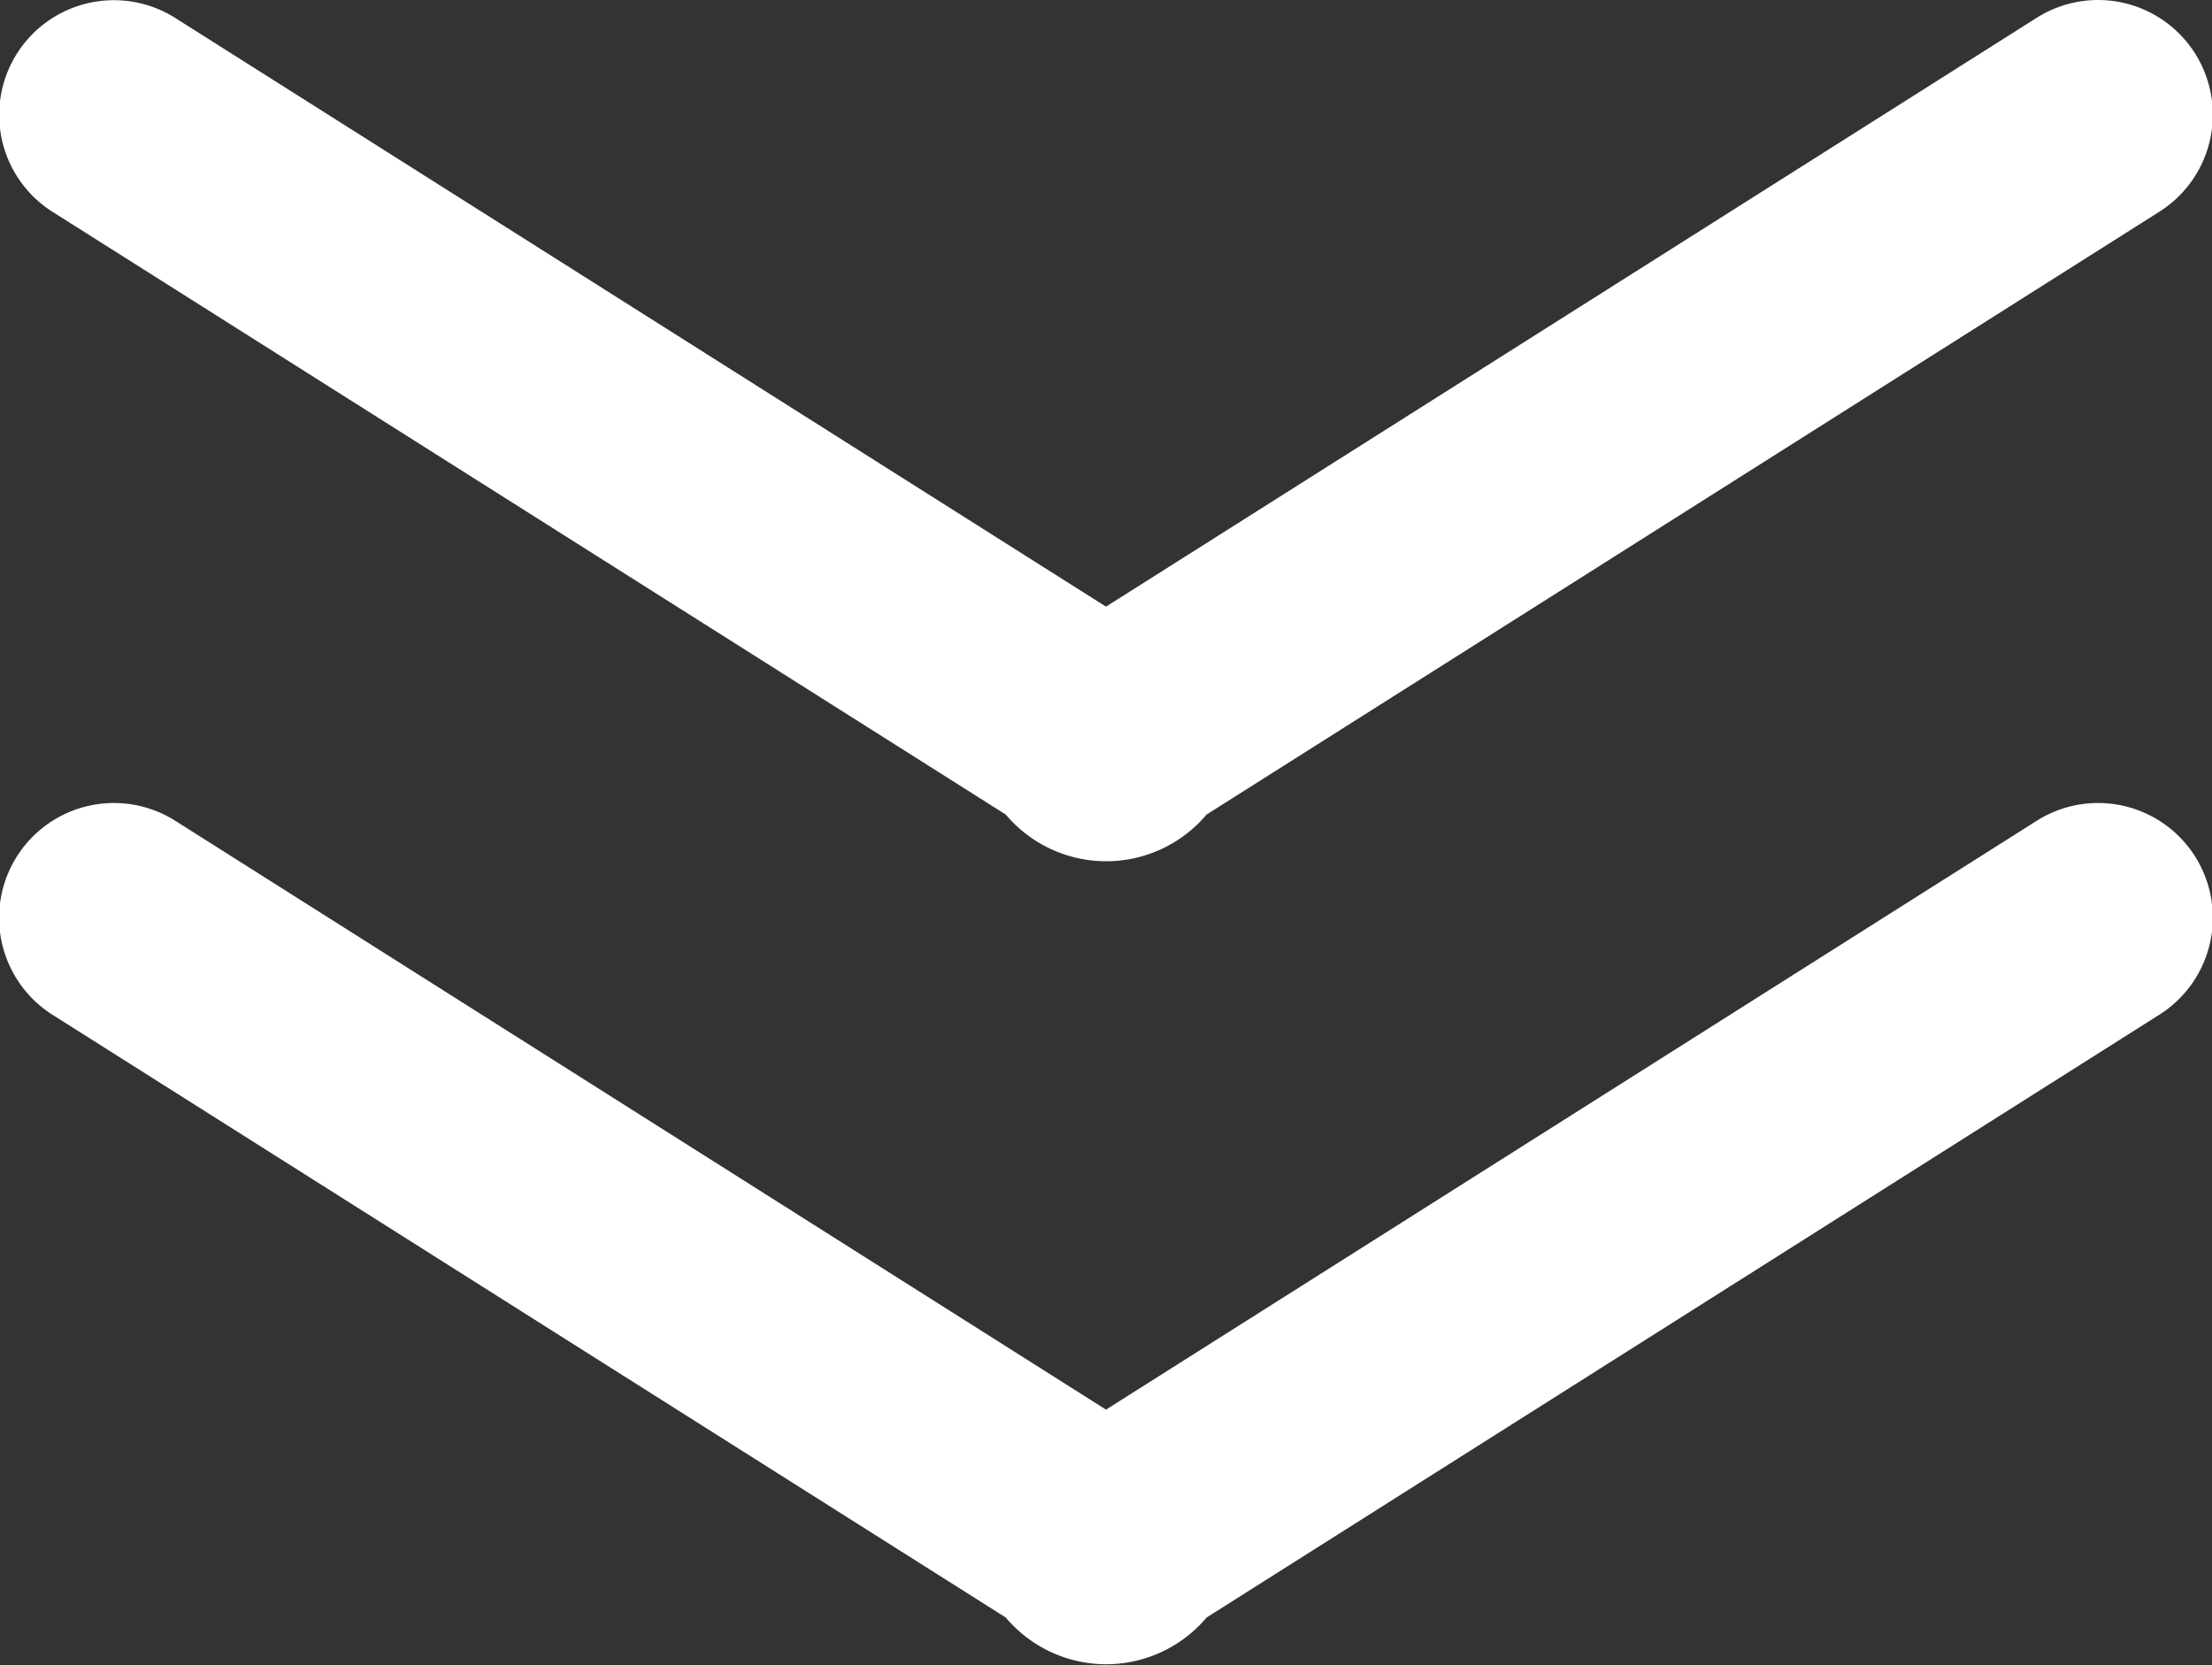
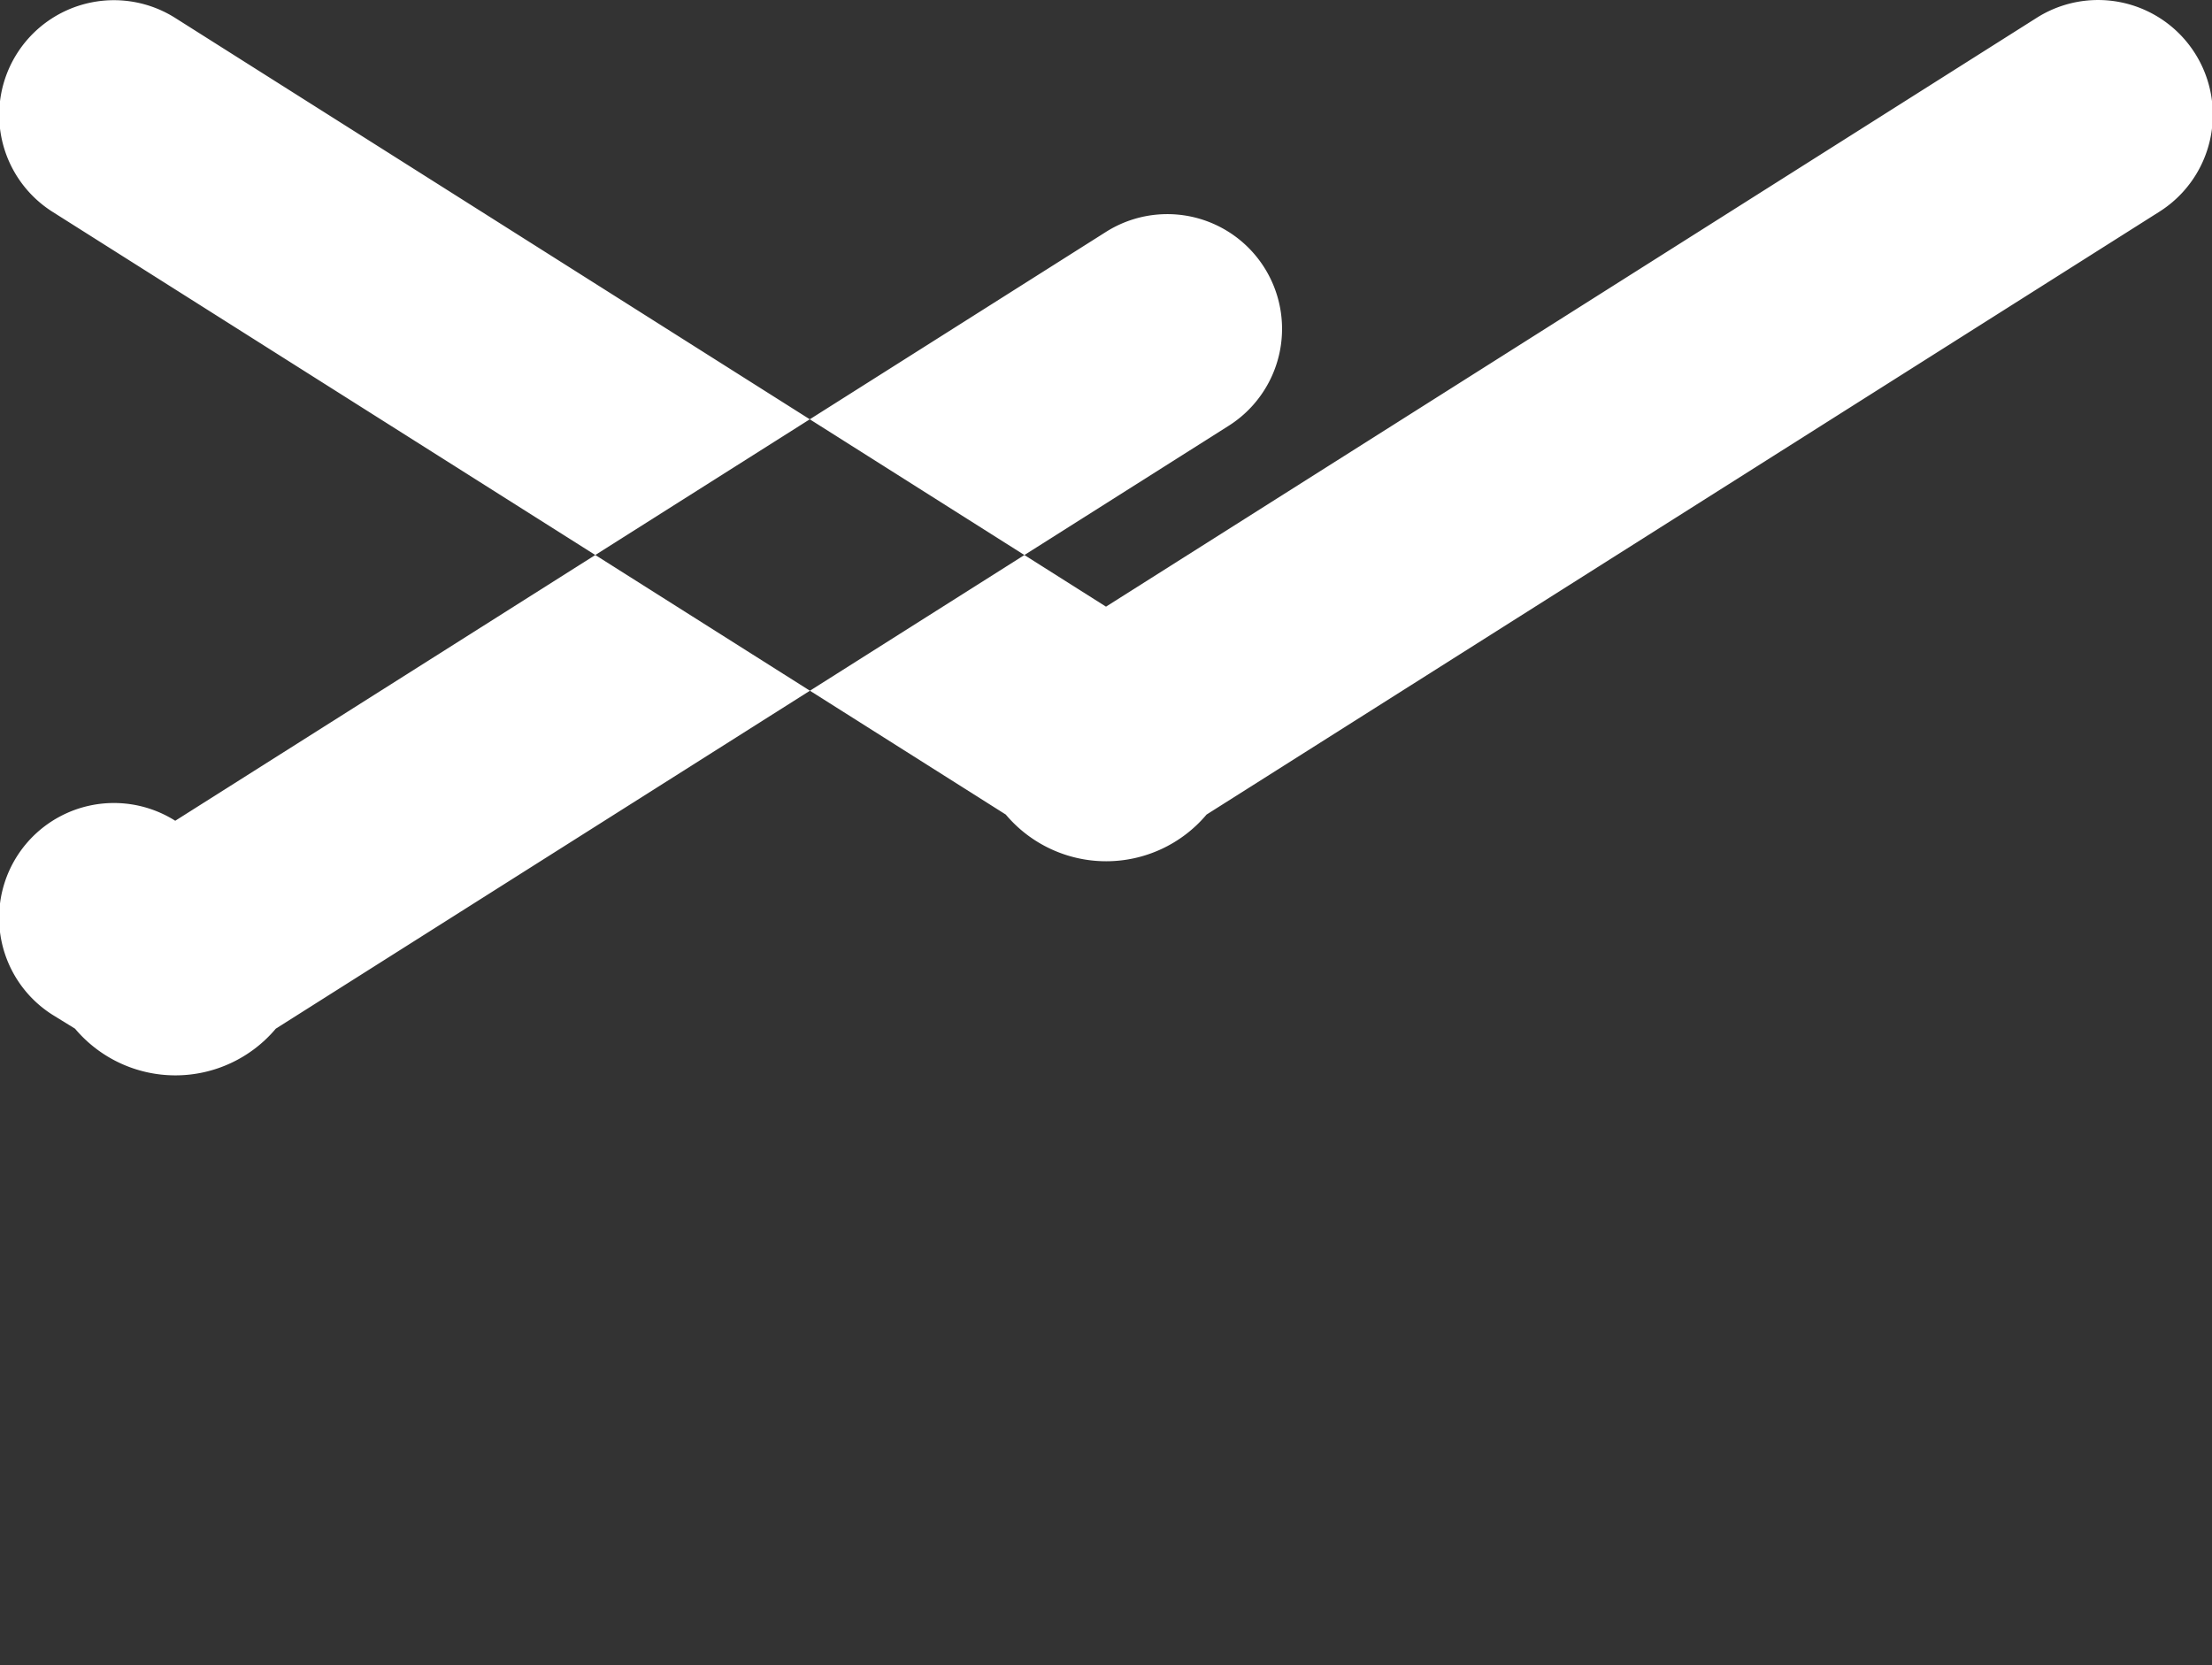
<svg xmlns="http://www.w3.org/2000/svg" id="scroll-arrow.svg" width="38.562" height="29.032" viewBox="0 0 38.562 29.032">
  <rect x="0" y="0" width="38.562" height="29.032" fill="#333333" stroke="none" />
  <defs>
    <style>
      .cls-1 {
        fill: #fff;
        fill-rule: evenodd;
      }
    </style>
  </defs>
-   <path id="長方形_2_のコピー_2" data-name="長方形 2 のコピー 2" class="cls-1" d="M713.253,361.108a2.288,2.288,0,0,1-3.5,0L693.136,350.6a2,2,0,0,1,2.138-3.381L711.5,357.483l16.226-10.267a2,2,0,0,1,2.138,3.381Zm-17.979.108L711.5,371.483l16.226-10.267a2,2,0,0,1,2.138,3.381l-16.611,10.511a2.288,2.288,0,0,1-3.5,0L693.136,364.6A2,2,0,0,1,695.274,361.216Z" transform="translate(-692.219 -346.906)" />
+   <path id="長方形_2_のコピー_2" data-name="長方形 2 のコピー 2" class="cls-1" d="M713.253,361.108a2.288,2.288,0,0,1-3.5,0L693.136,350.6a2,2,0,0,1,2.138-3.381L711.5,357.483l16.226-10.267a2,2,0,0,1,2.138,3.381Zm-17.979.108l16.226-10.267a2,2,0,0,1,2.138,3.381l-16.611,10.511a2.288,2.288,0,0,1-3.5,0L693.136,364.6A2,2,0,0,1,695.274,361.216Z" transform="translate(-692.219 -346.906)" />
</svg>